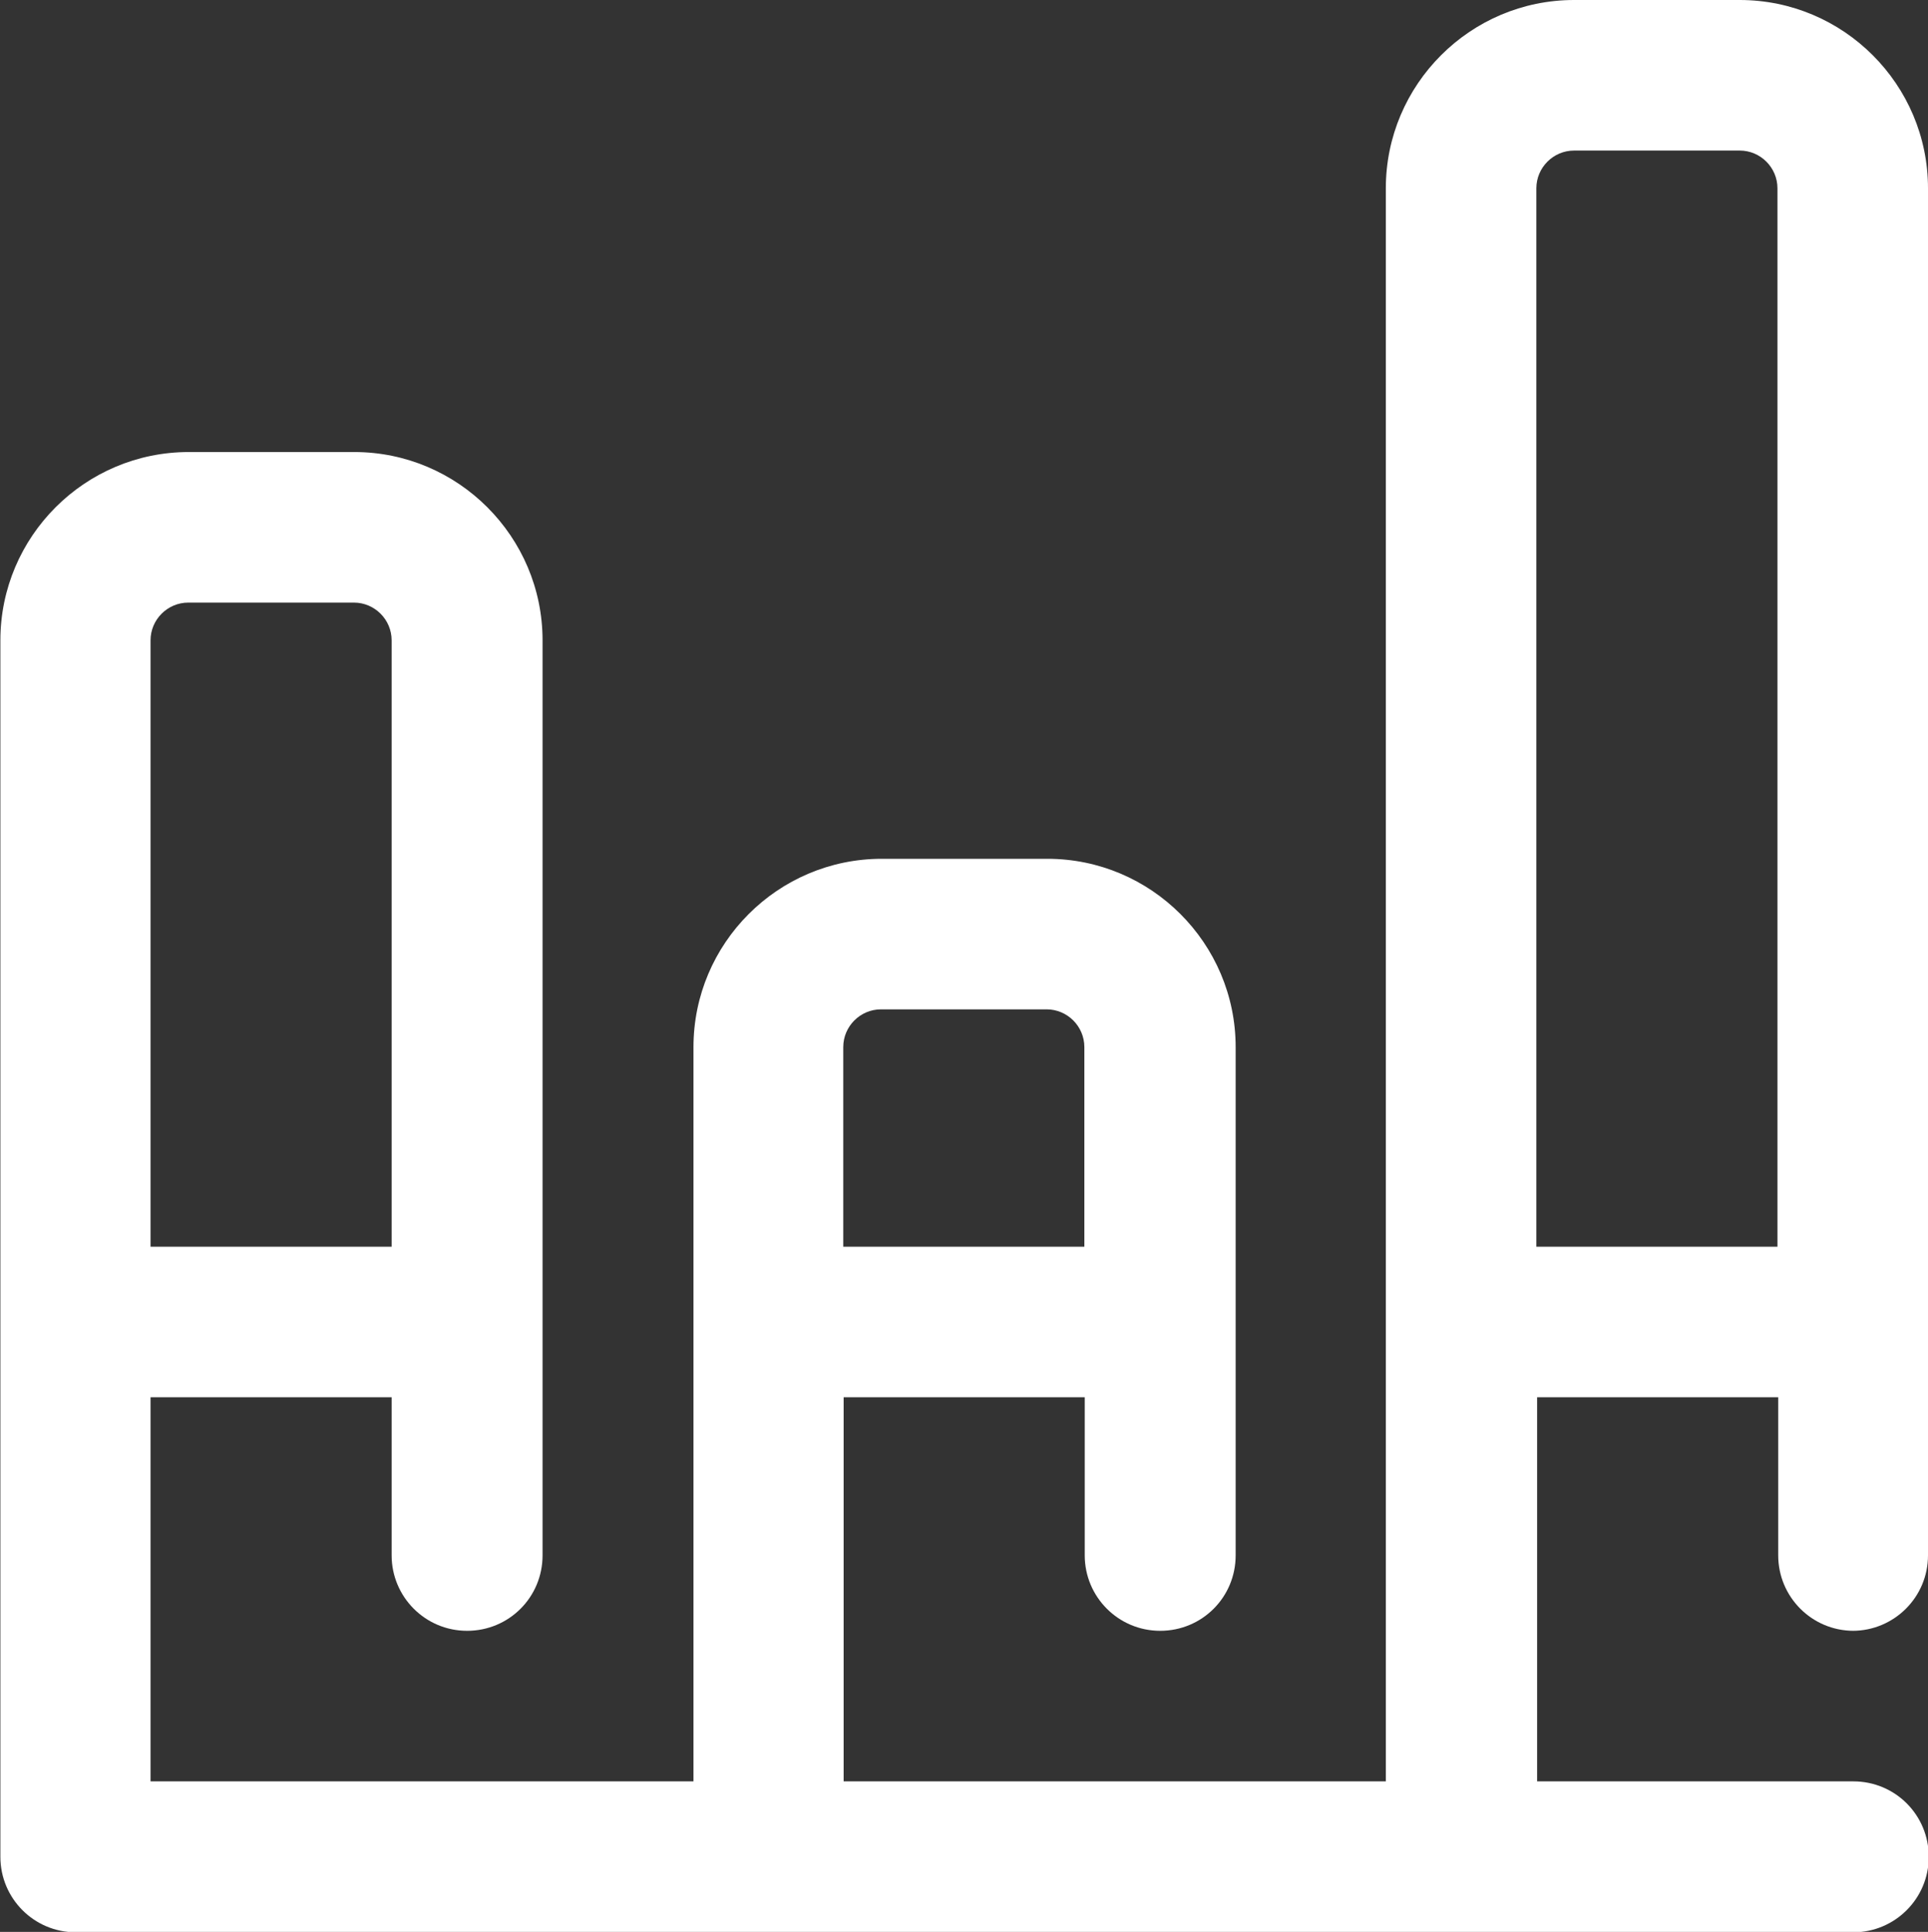
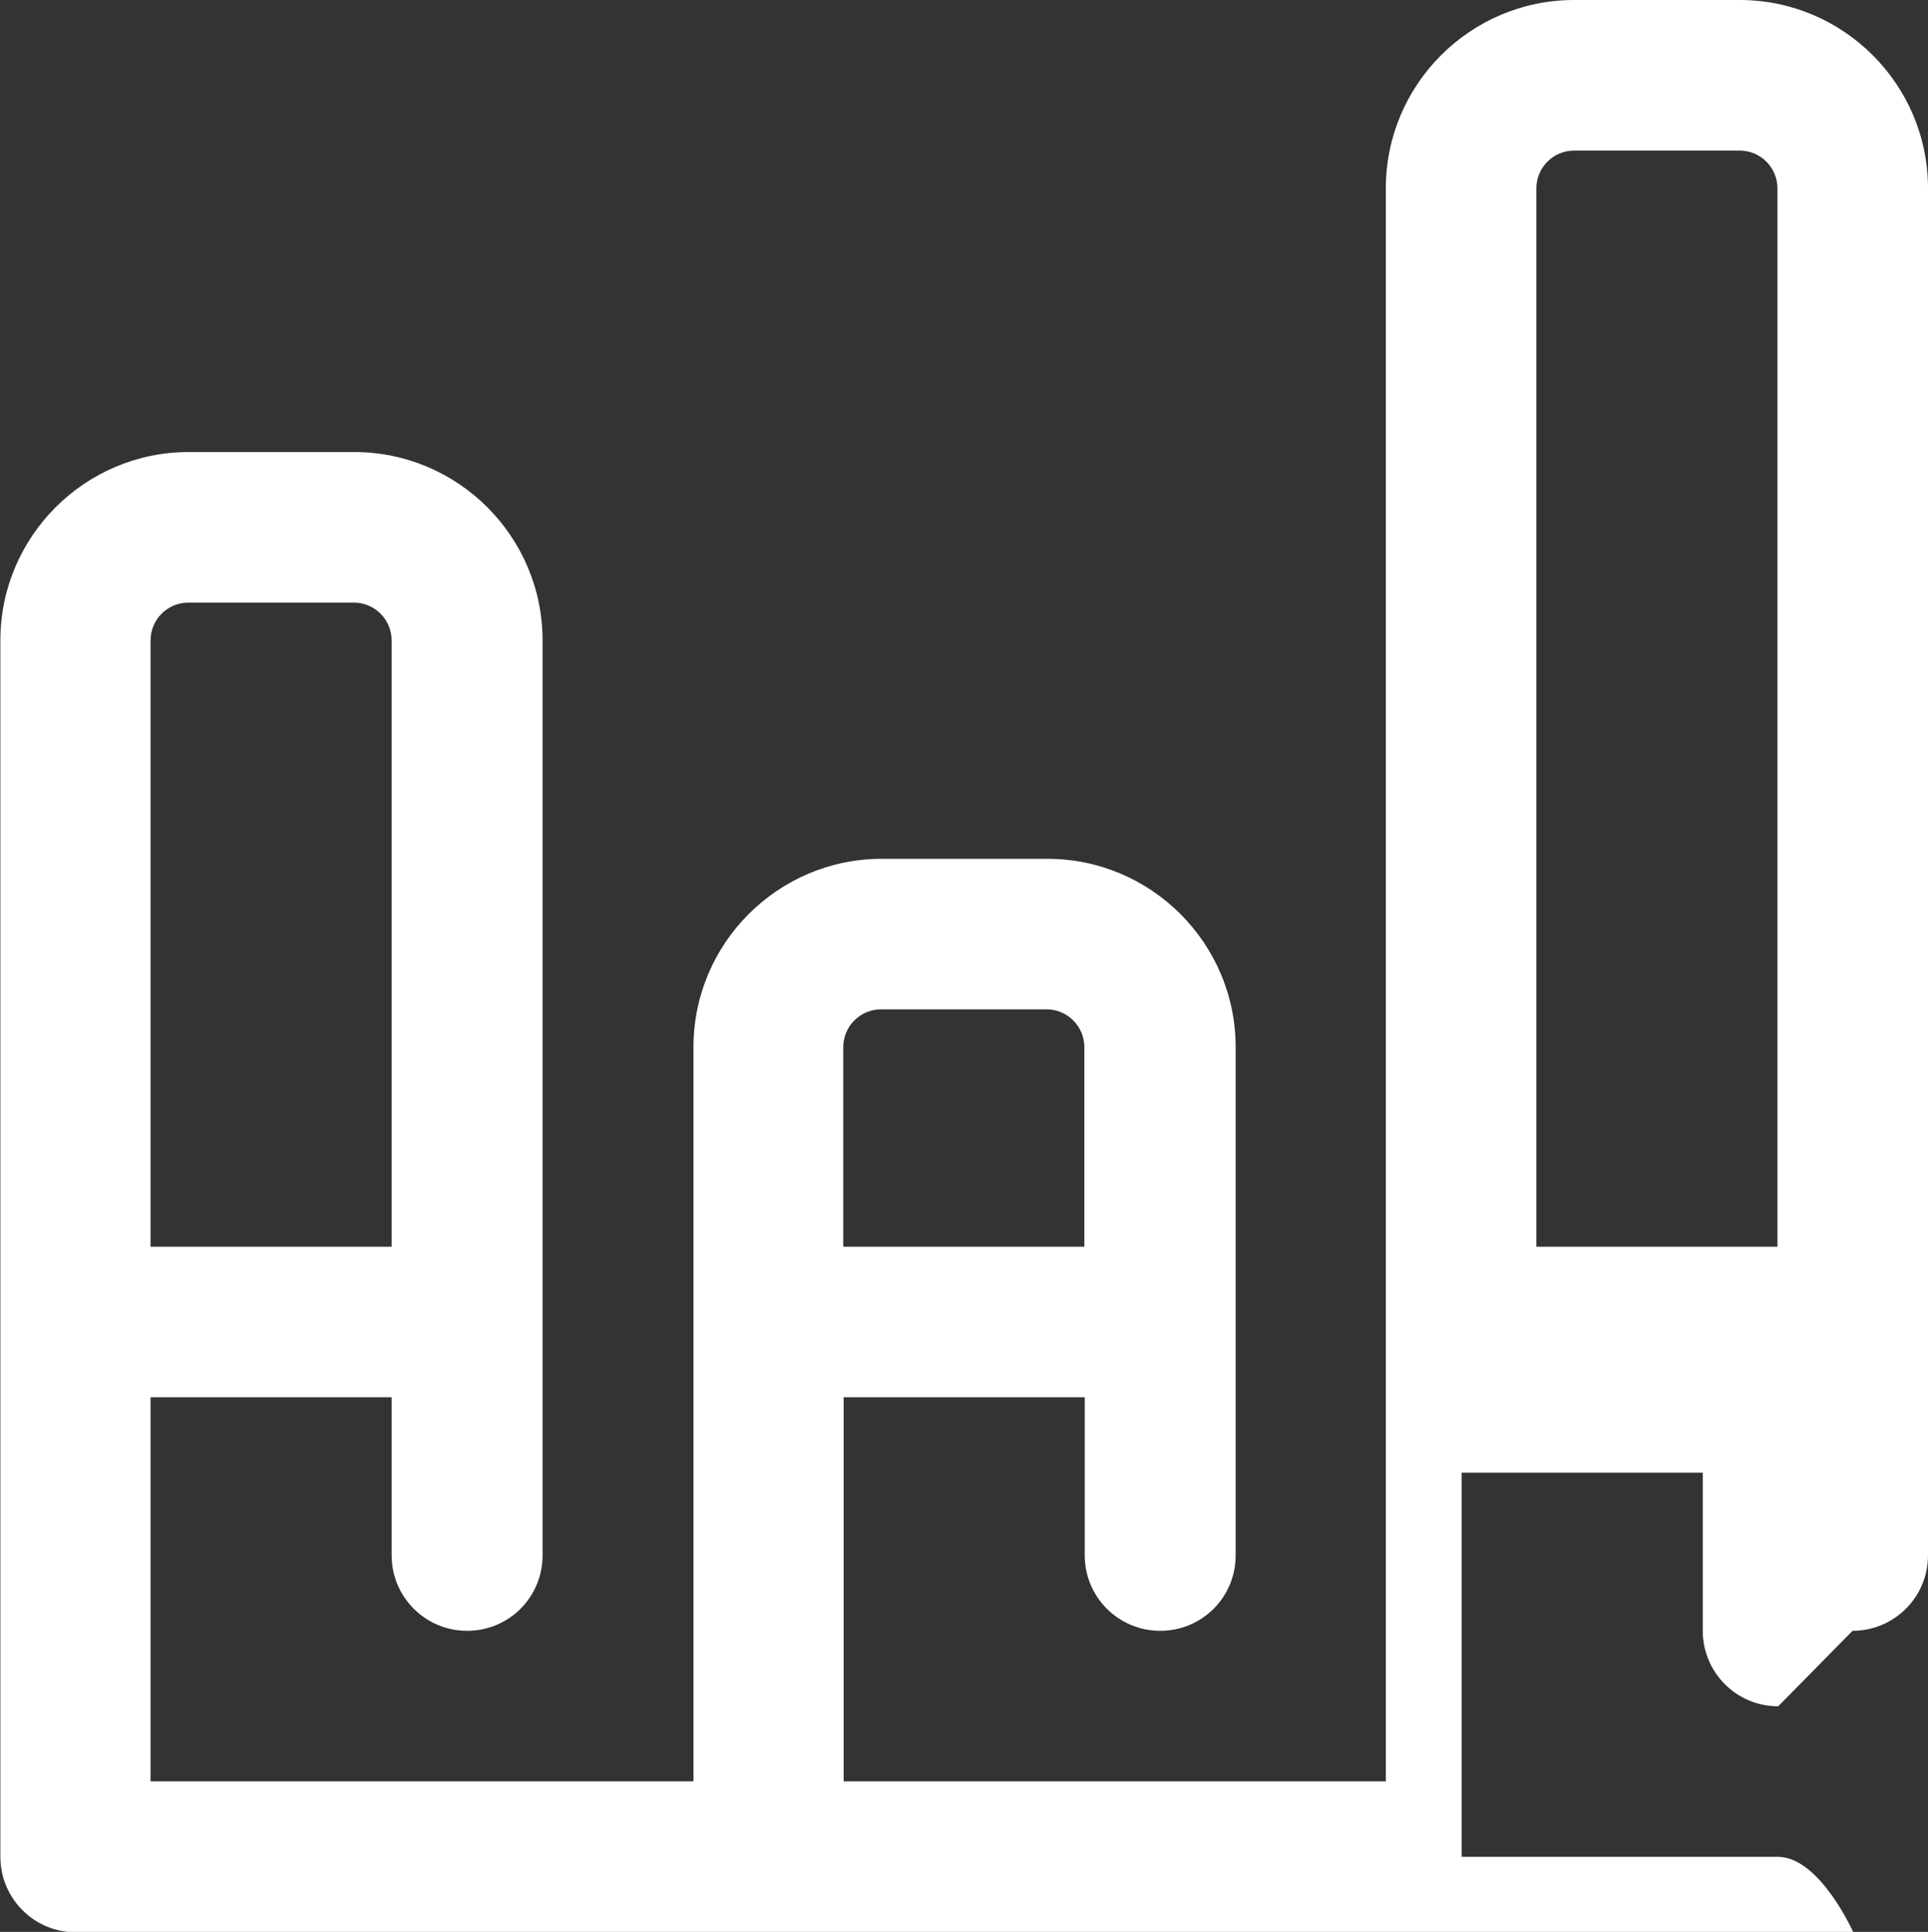
<svg xmlns="http://www.w3.org/2000/svg" fill="#fff" id="Laag_1" data-name="Laag 1" viewBox="0 0 511 512">
  <rect x="0" y="0" width="511" height="512" fill="#333333" stroke="none" />
-   <path d="M491,432.2c11,0,20-8.9,20-20V49.9c0-27.5-22.4-49.9-49.9-49.9h-43.9c-27.5,0-49.9,22.4-49.9,49.9v422.2h-143.7v-101.8h63.9v41.9c0,11,8.9,20,20,20s20-8.9,20-20v-134.7c0-27.5-22.4-49.9-49.9-49.9h-43.9c-27.5,0-49.9,22.4-49.9,49.9v194.6H39.9v-101.8h63.9v41.9c0,11,8.9,20,20,20s20-8.9,20-20v-242.5c0-27.5-22.4-49.9-49.9-49.9h-43.9c-27.5,0-49.9,22.4-49.9,49.9v322.4c0,11,8.9,20,20,20h471.1c11,0,20-8.9,20-20s-8.9-20-20-20h-83.8v-101.8h63.9v41.9c0,11,8.9,20,20,20h0ZM233.5,267.5h43.9c5.5,0,10,4.5,10,10v52.9h-63.9v-52.9c0-5.5,4.5-10,10-10h0ZM49.9,159.7h43.9c5.5,0,10,4.5,10,10v160.7h-63.9v-160.7c0-5.5,4.5-10,10-10h0ZM407.2,330.4V49.9c0-5.5,4.5-10,10-10h43.9c5.5,0,10,4.5,10,10v280.5h-63.9ZM407.2,330.4" />
+   <path d="M491,432.2c11,0,20-8.9,20-20V49.9c0-27.5-22.4-49.9-49.9-49.9h-43.9c-27.5,0-49.9,22.4-49.9,49.9v422.2h-143.7v-101.8h63.9v41.9c0,11,8.9,20,20,20s20-8.9,20-20v-134.7c0-27.5-22.4-49.9-49.9-49.9h-43.9c-27.5,0-49.9,22.4-49.9,49.9v194.6H39.9v-101.8h63.9v41.9c0,11,8.9,20,20,20s20-8.9,20-20v-242.5c0-27.5-22.4-49.9-49.9-49.9h-43.9c-27.5,0-49.9,22.4-49.9,49.9v322.4c0,11,8.9,20,20,20h471.1s-8.9-20-20-20h-83.8v-101.8h63.9v41.9c0,11,8.9,20,20,20h0ZM233.5,267.5h43.9c5.5,0,10,4.5,10,10v52.9h-63.9v-52.9c0-5.5,4.5-10,10-10h0ZM49.9,159.7h43.9c5.5,0,10,4.5,10,10v160.7h-63.9v-160.7c0-5.5,4.5-10,10-10h0ZM407.2,330.4V49.9c0-5.5,4.5-10,10-10h43.9c5.5,0,10,4.5,10,10v280.5h-63.9ZM407.2,330.4" />
</svg>